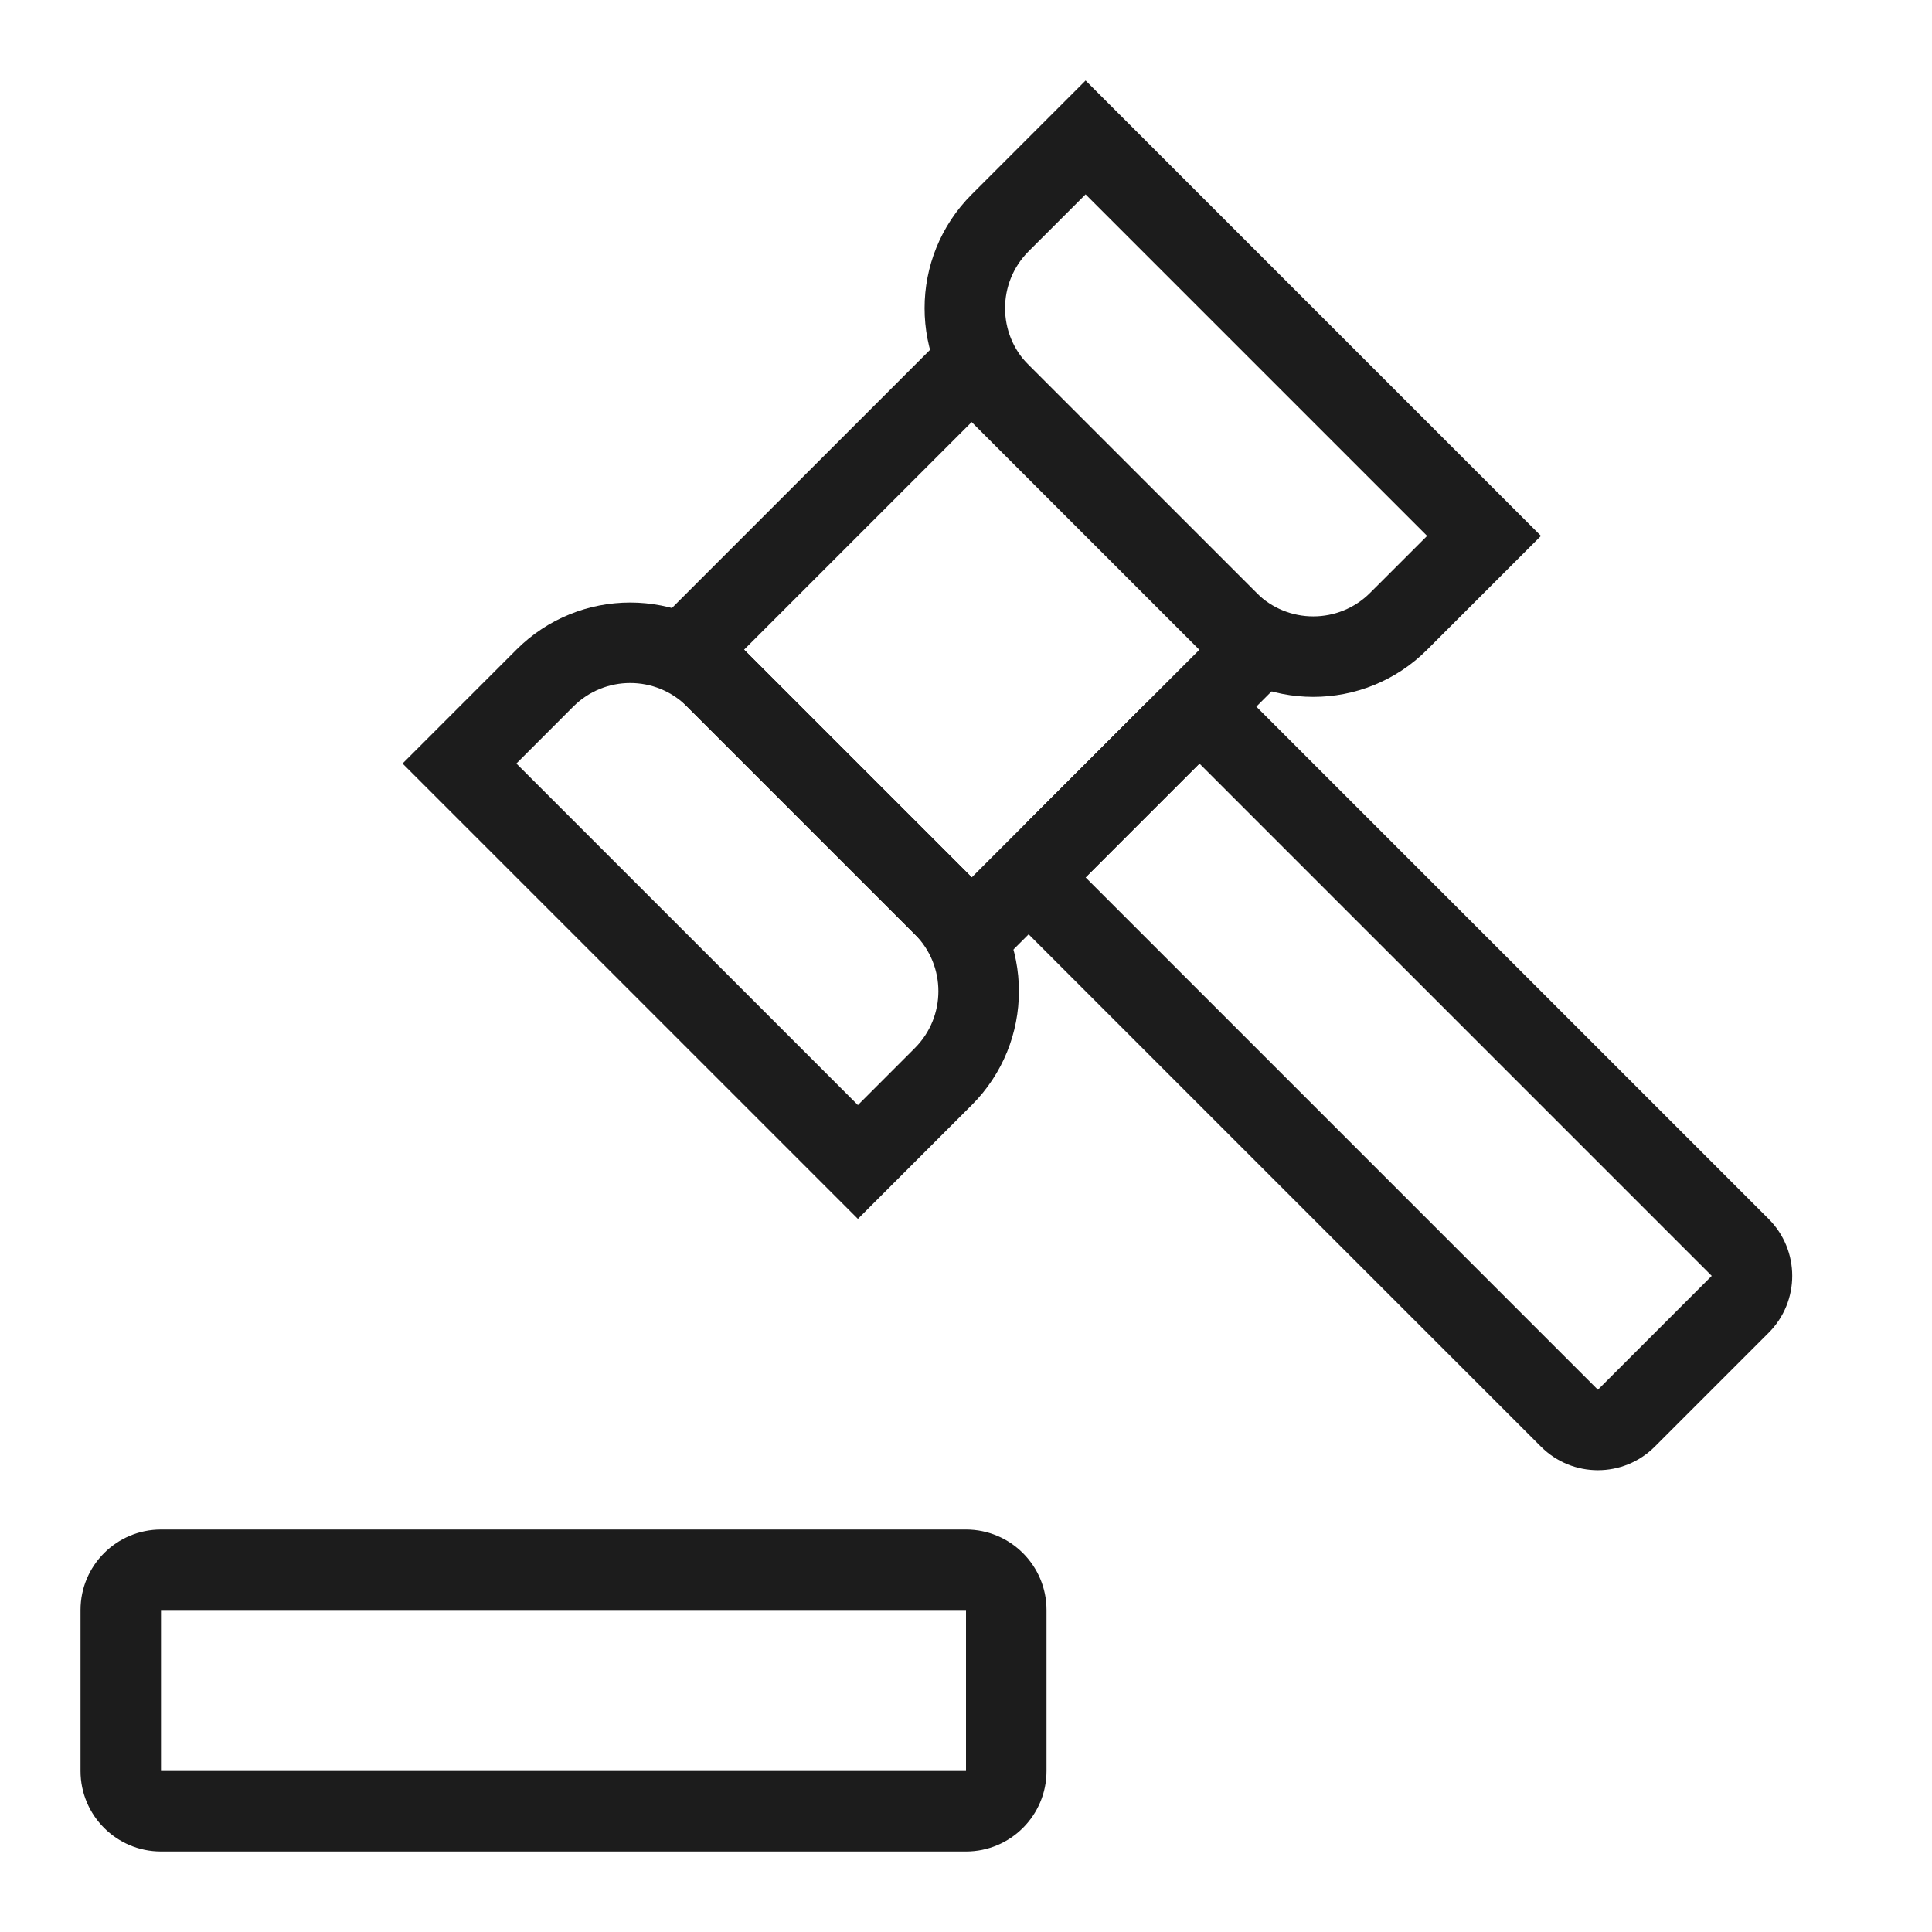
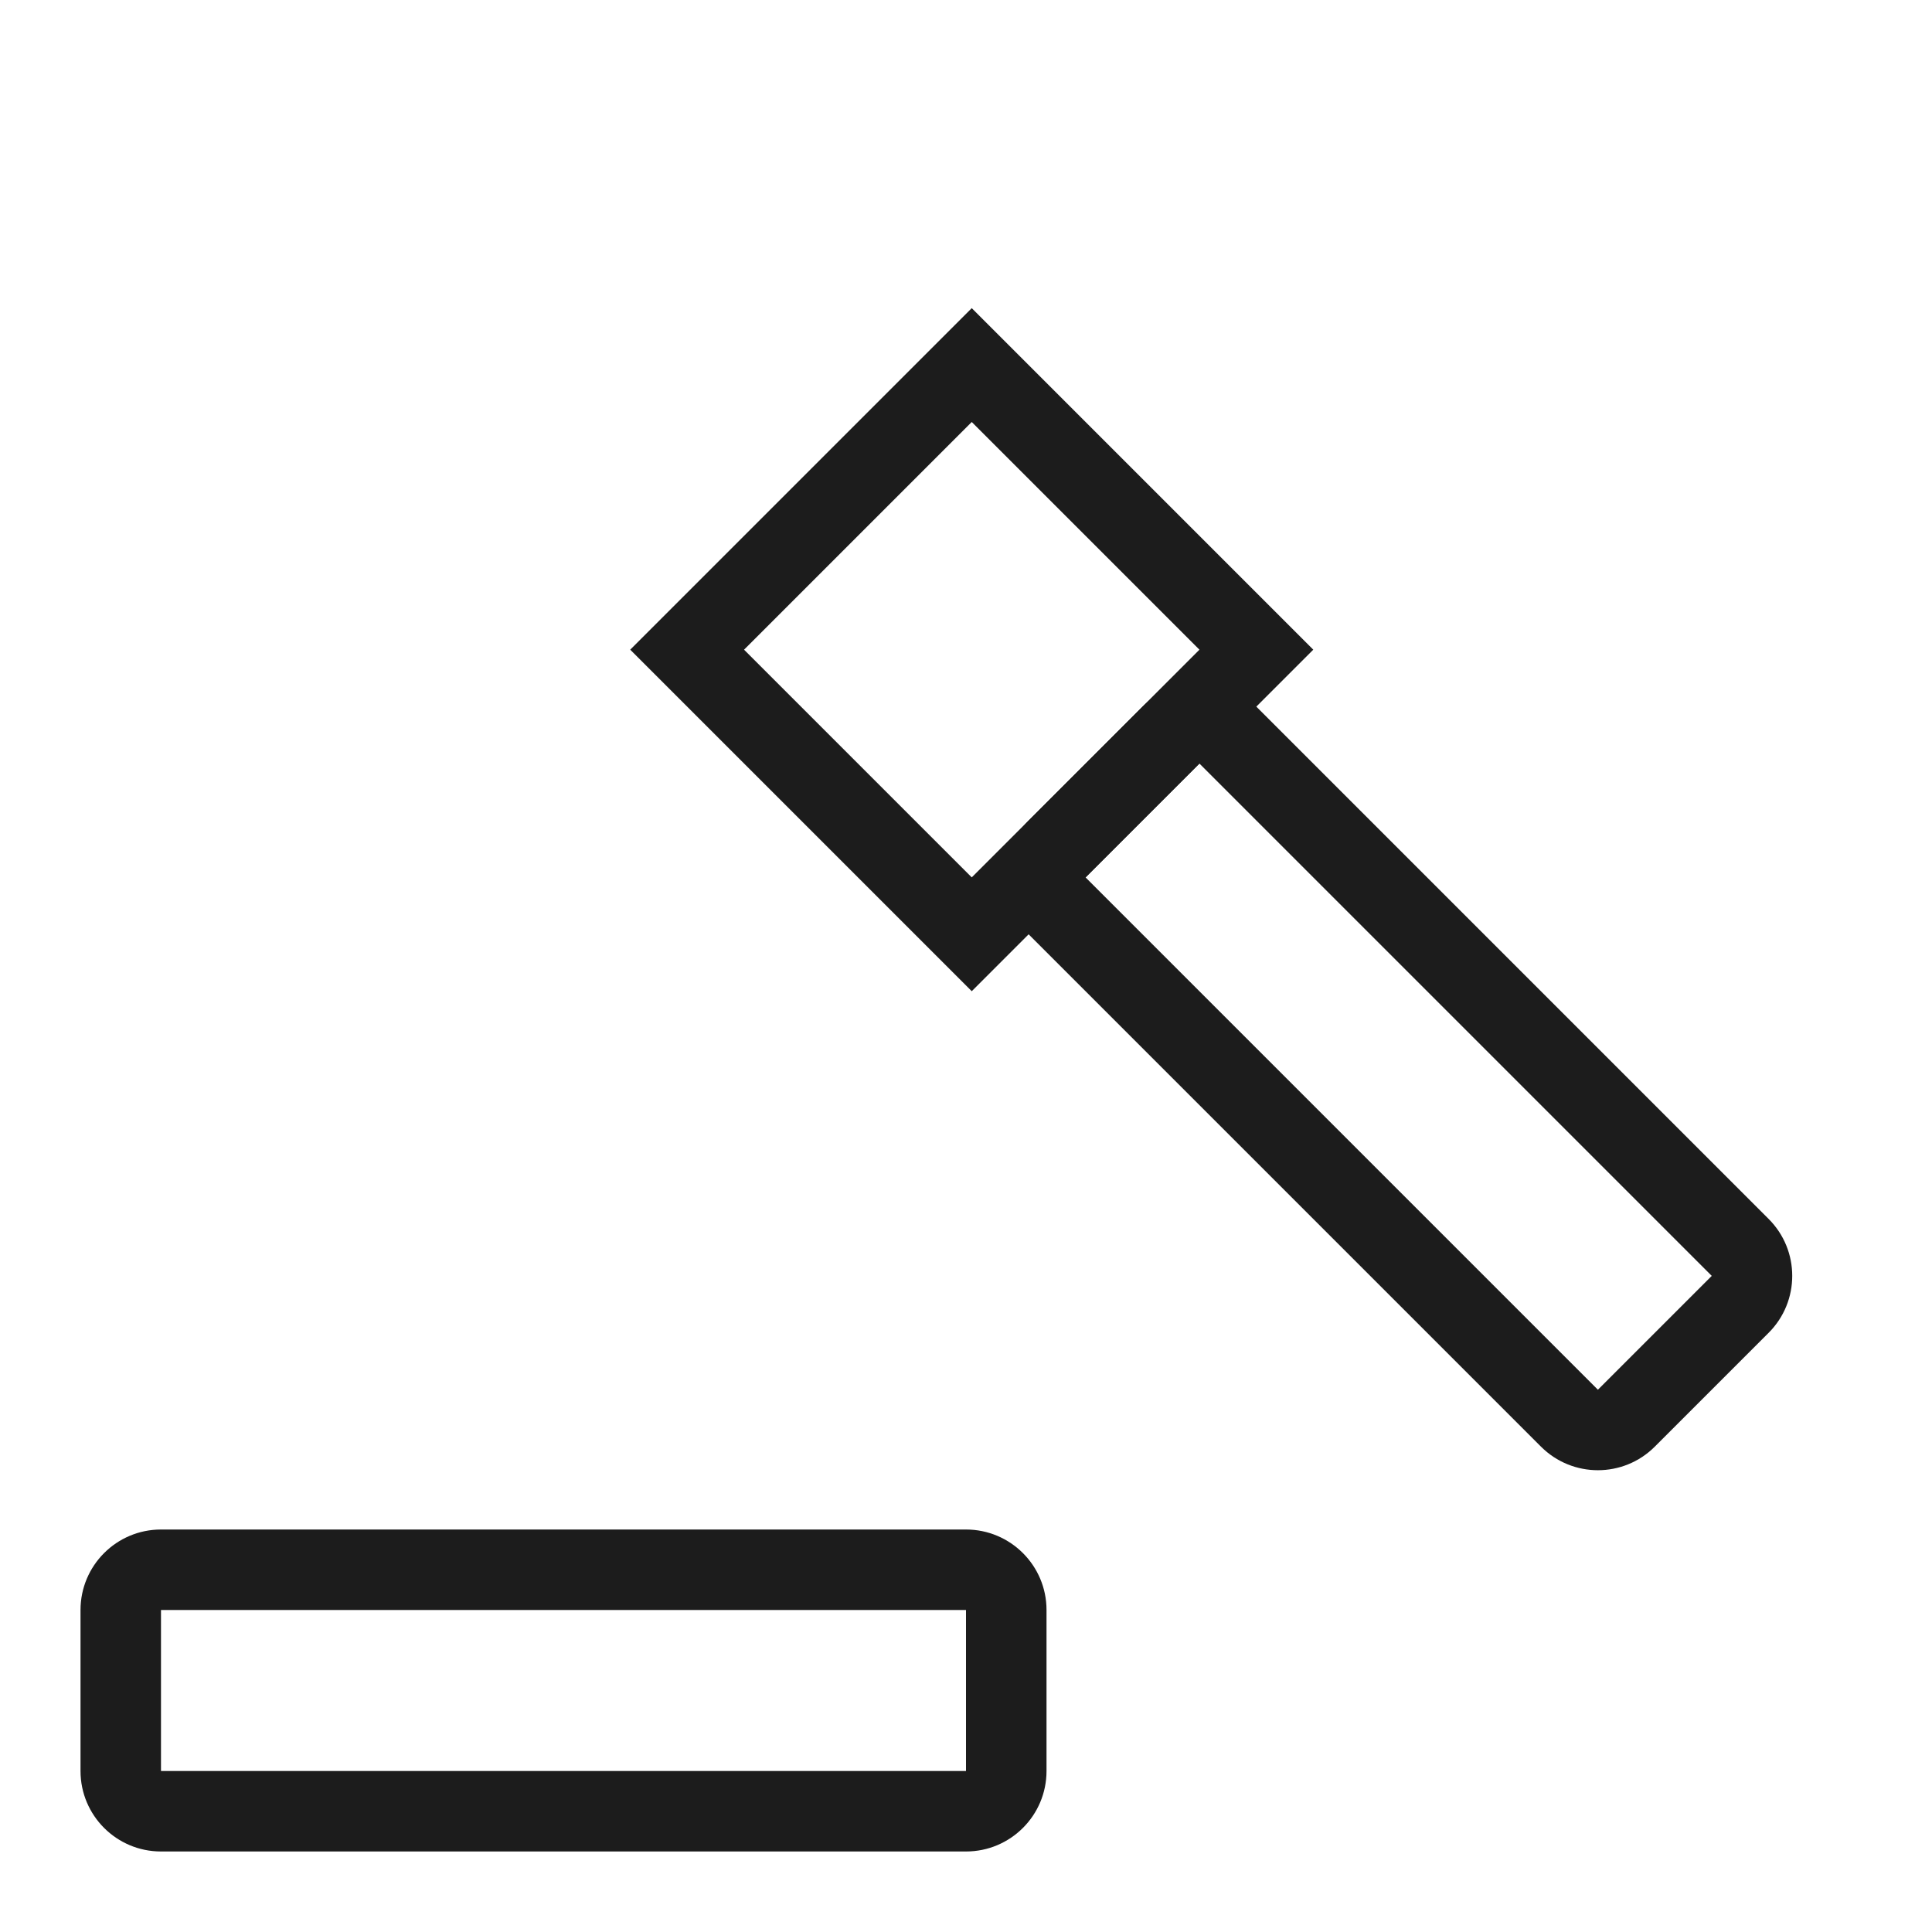
<svg xmlns="http://www.w3.org/2000/svg" width="40" height="40" viewBox="0 0 40 40" fill="none">
  <path fill-rule="evenodd" clip-rule="evenodd" d="M20 33.333H3.333L3.333 36.667H20V33.333ZM3.333 31.667C2.413 31.667 1.667 32.413 1.667 33.333V36.667C1.667 37.587 2.413 38.333 3.333 38.333H20C20.92 38.333 21.667 37.587 21.667 36.667V33.333C21.667 32.413 20.92 31.667 20 31.667H3.333Z" fill="#1C1C1C" />
  <path fill-rule="evenodd" clip-rule="evenodd" d="M35.44 26.416L24.833 15.809L22.476 18.166L33.083 28.773L35.44 26.416ZM26.012 14.631C25.361 13.98 24.305 13.98 23.655 14.631L21.298 16.988C20.647 17.639 20.647 18.694 21.298 19.345L31.904 29.951C32.555 30.602 33.61 30.602 34.261 29.951L36.618 27.594C37.269 26.943 37.269 25.888 36.618 25.237L26.012 14.631Z" fill="#1C1C1C" />
  <path fill-rule="evenodd" clip-rule="evenodd" d="M24.833 13.451L20.119 8.737L15.405 13.451L20.119 18.165L24.833 13.451ZM20.119 6.38L13.048 13.451L20.119 20.522L27.19 13.451L20.119 6.38Z" fill="#1C1C1C" />
-   <path fill-rule="evenodd" clip-rule="evenodd" d="M18.94 19.343L14.226 14.629C13.575 13.978 12.52 13.978 11.869 14.629L10.691 15.808L17.762 22.879L18.94 21.7C19.591 21.049 19.591 19.994 18.94 19.343ZM15.405 13.451C14.103 12.149 11.992 12.149 10.691 13.451L8.334 15.808L17.762 25.236L20.119 22.879C21.421 21.577 21.421 19.467 20.119 18.165L15.405 13.451Z" fill="#1C1C1C" />
-   <path fill-rule="evenodd" clip-rule="evenodd" d="M21.297 7.559L26.011 12.273C26.662 12.924 27.718 12.924 28.368 12.273L29.547 11.095L22.476 4.024L21.297 5.202C20.646 5.853 20.646 6.908 21.297 7.559ZM24.833 13.451C26.135 14.753 28.245 14.754 29.547 13.452L31.904 11.095L22.476 1.667L20.119 4.024C18.817 5.326 18.817 7.435 20.119 8.737L24.833 13.451Z" fill="#1C1C1C" />
</svg>